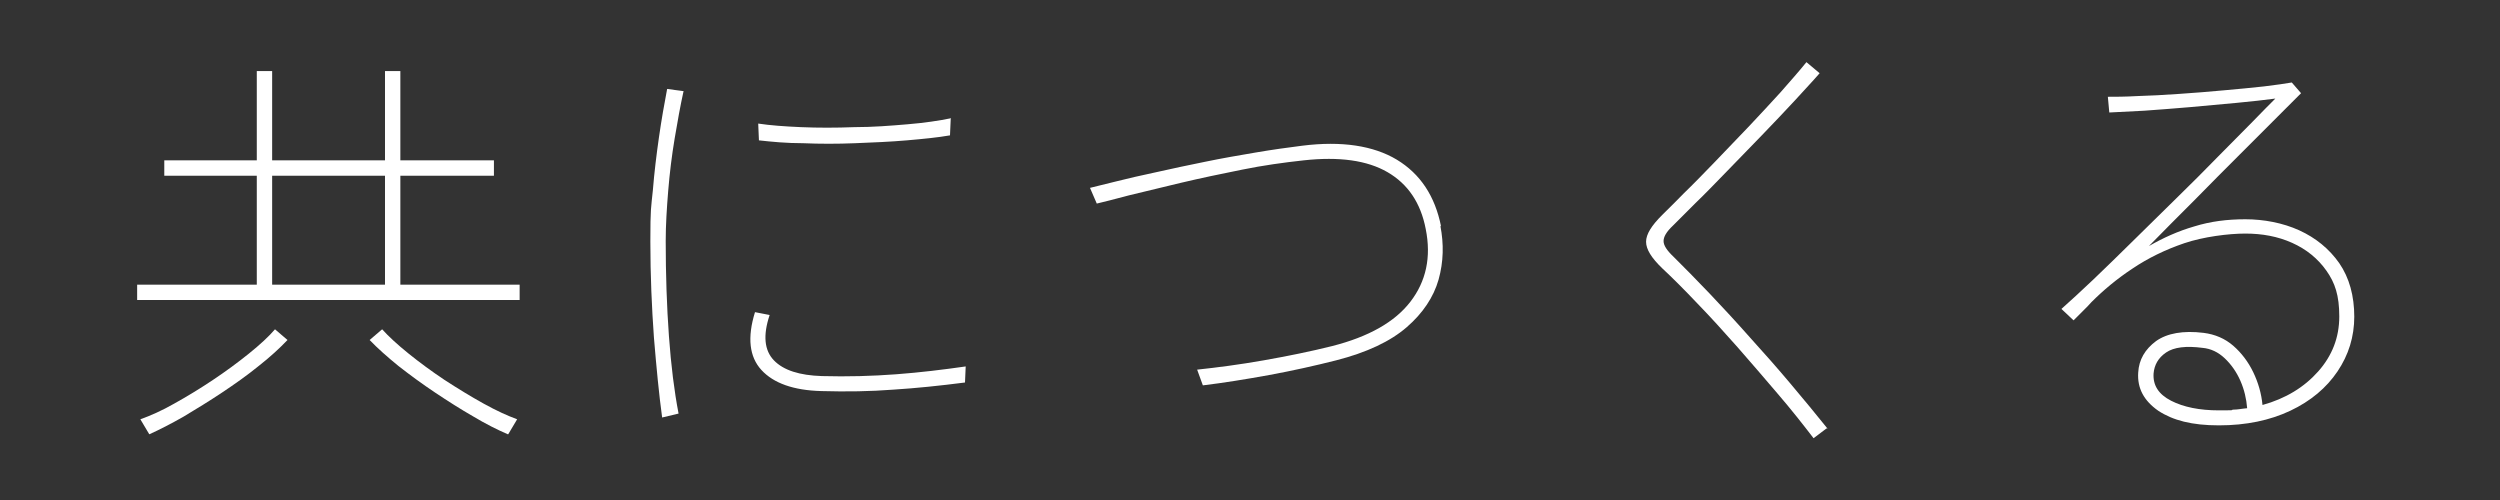
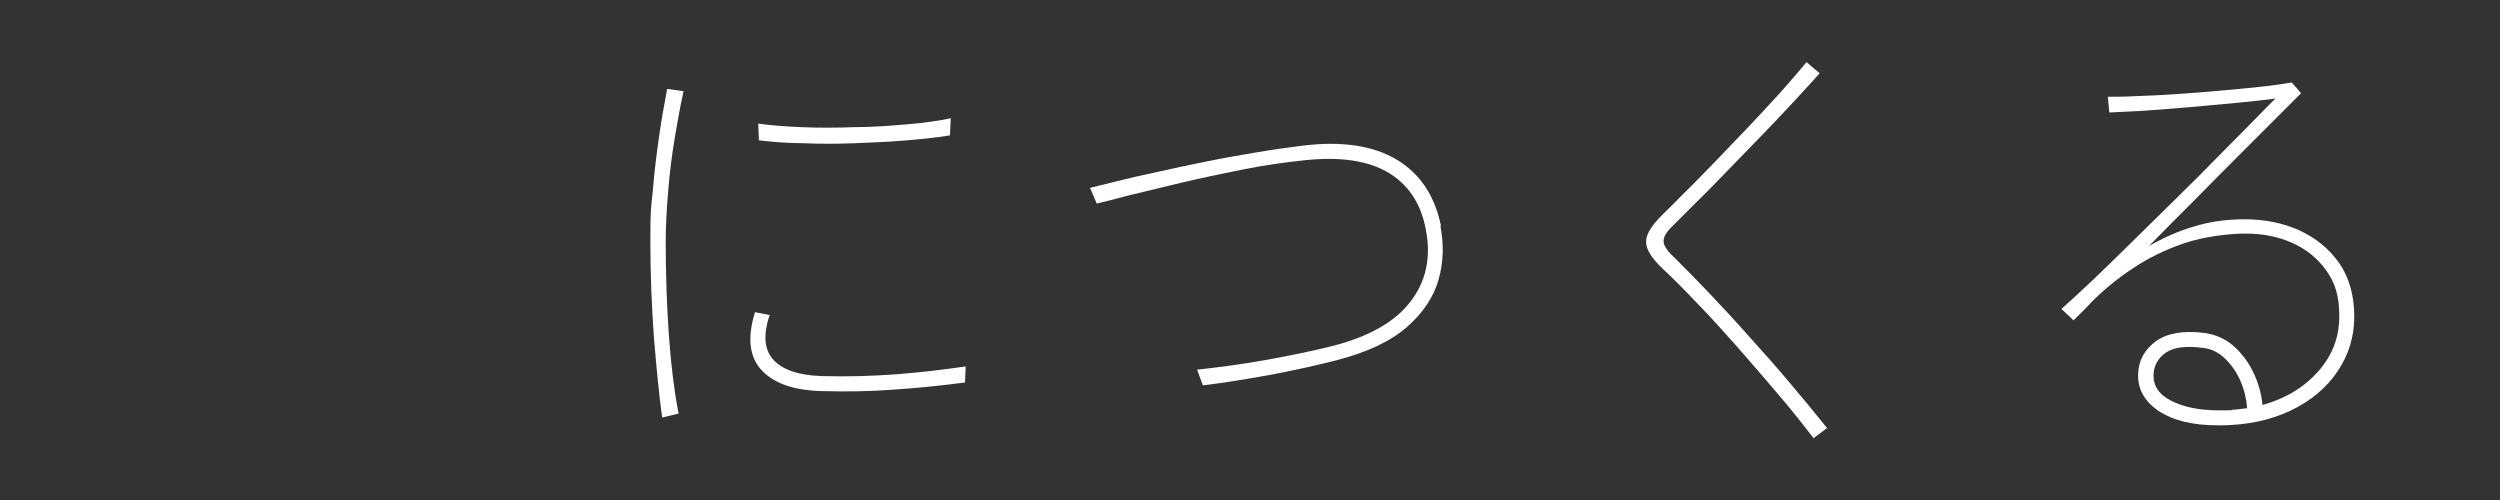
<svg xmlns="http://www.w3.org/2000/svg" id="_レイヤー_1" version="1.1" viewBox="0 0 700 140">
  <rect x="0" y="0" width="700" height="140" fill="#333333" stroke="none" />
  <defs>
    <style>
      .st0 {
        fill: #fff;
      }
    </style>
  </defs>
-   <path class="st0" d="M38.4,84v-4.3h33.5v-30.5h-25.9v-4.3h25.9v-25h4.3v25h31.6v-25h4.3v25h26.2v4.3h-26.2v30.5h33.4v4.3H38.4ZM41.8,121.6l-2.5-4.2c2.8-1,6-2.4,9.5-4.4,3.6-2,7.2-4.2,10.8-6.6s7-4.9,10.1-7.4,5.6-4.8,7.3-6.8l3.5,3c-2.2,2.3-4.9,4.8-8.1,7.3-3.2,2.6-6.6,5-10.2,7.4-3.6,2.4-7.2,4.6-10.7,6.7-3.5,2-6.8,3.7-9.7,5ZM76.2,79.7h31.6v-30.5h-31.6v30.5ZM142.2,121.6c-3-1.3-6.2-2.9-9.7-5-3.5-2-7.1-4.3-10.7-6.7-3.6-2.4-7-4.9-10.2-7.4-3.2-2.6-5.9-5-8.1-7.3l3.5-3c1.8,2,4.3,4.3,7.4,6.8s6.5,5,10.1,7.4c3.7,2.4,7.3,4.6,10.9,6.6s6.7,3.4,9.4,4.4l-2.5,4.2h-.1Z" />
  <path class="st0" d="M191.4,25.5c-.9,4.1-1.7,8.5-2.5,13.3s-1.4,9.7-1.8,14.6c-.4,4.9-.7,9.6-.7,14.1,0,9.4.3,18.3.9,26.6.6,8.3,1.5,15.5,2.7,21.7l-4.6,1.1c-.9-6.6-1.6-14-2.3-22.4-.6-8.4-1-17.4-1-26.9s.2-9.3.7-14.3c.4-5,1-9.9,1.7-14.8s1.5-9.4,2.3-13.6l4.4.6h.2ZM270.4,102.5l-.2,4.6c-7,.9-13.7,1.6-20.1,2-6.4.5-13.1.6-20.1.4-7.8-.2-13.4-2.2-16.8-5.9-3.4-3.7-4-9.1-1.8-16.2l4.1.8c-1.9,5.7-1.5,9.9,1.2,12.7,2.7,2.8,7.2,4.2,13.4,4.4,7.2.2,14.1,0,20.8-.5,6.7-.5,13.2-1.3,19.5-2.2h0ZM266.2,33.3l-.2,4.6c-3.4.6-7.5,1-12.1,1.4s-9.5.6-14.5.8-9.8.2-14.5,0c-4.7,0-8.8-.4-12.4-.8l-.2-4.7c3.3.5,7.3.8,12,1s9.7.2,14.9,0c5.2,0,10.2-.4,14.9-.8,4.8-.4,8.8-1,12.2-1.7h0Z" />
  <path class="st0" d="M403.3,63.2c1,5.1.9,10.1-.5,15.1-1.4,4.9-4.4,9.4-8.9,13.3-4.6,4-11.2,7.1-19.8,9.3-5.9,1.5-12.2,2.9-18.7,4.1-6.6,1.2-12.8,2.2-18.6,2.9l-1.6-4.4c5.6-.6,11.8-1.4,18.6-2.6,6.8-1.2,13.2-2.5,19.2-4,10.2-2.6,17.5-6.7,21.9-12.4,4.4-5.7,5.9-12.5,4.3-20.4-1.4-7.3-5-12.6-10.7-15.9-5.7-3.3-13.5-4.4-23.5-3.3-5.5.6-11.3,1.4-17.2,2.6-6,1.2-11.7,2.4-17.2,3.7s-10.3,2.5-14.5,3.5c-4.2,1.1-7.2,1.9-9,2.3l-1.9-4.4c1.6-.4,4-1,7.3-1.8,3.2-.8,7-1.7,11.3-2.6,4.3-1,8.8-1.9,13.6-2.9,4.8-1,9.5-1.8,14.2-2.6s9-1.4,13-1.9c11.1-1.4,20,0,26.5,3.9,6.6,4,10.7,10.2,12.4,18.7l-.2-.2Z" />
  <path class="st0" d="M511.5,119.9l-3.7,2.8c-3-3.9-6.3-8.1-10-12.4-3.7-4.4-7.5-8.7-11.3-13.1-3.9-4.4-7.6-8.5-11.3-12.3-3.6-3.8-6.9-7.1-9.8-9.8-3-2.9-4.5-5.3-4.5-7.4s1.5-4.5,4.5-7.5,3.6-3.5,6.1-6.1c2.6-2.5,5.4-5.4,8.5-8.6,3.1-3.2,6.2-6.5,9.4-9.8,3.2-3.4,6.2-6.6,9.1-9.8,2.8-3.2,5.3-6,7.3-8.5l3.7,3.1c-1.8,2.1-4.2,4.6-7,7.7-2.8,3-5.9,6.3-9.2,9.7-3.3,3.4-6.6,6.8-9.8,10.1-3.2,3.3-6.1,6.3-8.8,8.9-2.7,2.7-4.8,4.8-6.3,6.3-1.8,1.7-2.6,3.1-2.6,4.3s.9,2.6,2.8,4.4c3,3,6.4,6.4,10.1,10.3s7.5,8,11.3,12.3c3.9,4.3,7.7,8.6,11.4,13s7.1,8.5,10.3,12.5h-.2Z" />
  <path class="st0" d="M659.2,88.6c0,5.7-1.6,10.8-4.7,15.4-3.1,4.6-7.5,8.3-13.2,11s-12.4,4.1-20,4.1-12.9-1.4-17-4.1c-4-2.8-5.9-6.3-5.6-10.7.2-3.6,1.9-6.5,5-8.8,3.1-2.2,7.6-3,13.3-2.3,3.2.4,6,1.6,8.3,3.6s4.2,4.5,5.6,7.4c1.4,2.9,2.3,6,2.6,9.2,6.5-1.8,11.7-5,15.6-9.4,3.9-4.4,5.9-9.5,5.9-15.4s-1.2-9.4-3.6-12.8c-2.4-3.4-5.6-6-9.6-7.8s-8.4-2.6-13.1-2.6-11.8.9-17.1,2.7c-5.3,1.8-10.2,4.2-14.5,7.1-4.4,2.9-8.2,6.1-11.5,9.4-.5.6-1.3,1.4-2.5,2.6s-2,2-2.5,2.5l-3.4-3.2c2.5-2.2,5.4-4.9,8.9-8.2,3.4-3.3,7.2-6.9,11.2-10.9,4-3.9,8-7.9,12.1-11.9s8-7.9,11.6-11.6c3.7-3.7,6.9-7,9.7-9.8,2.8-2.9,4.9-5,6.4-6.5-3,.4-6.6.8-10.8,1.2-4.2.4-8.6.8-13.1,1.2-4.5.4-8.8.7-12.8,1-4,.2-7.3.4-9.8.5l-.4-4.4c2,0,4.8,0,8.3-.2,3.5-.1,7.4-.3,11.6-.6,4.2-.3,8.4-.6,12.5-1,4.2-.4,7.9-.7,11.3-1.1,3.4-.4,6-.8,7.8-1.1l2.6,3-6.6,6.6c-3,3-6.6,6.6-10.6,10.6-4,4-8.2,8.2-12.6,12.7-4.4,4.4-8.7,8.7-12.8,12.9,4-2.3,8.2-4.2,12.7-5.5,4.5-1.4,9.2-2,14.3-2s10.5,1,15.1,3.1,8.4,5.2,11.2,9.2c2.8,4.1,4.2,9.1,4.2,15.1v-.2ZM629.2,114.3c-.2-2.6-.8-5.2-1.9-7.7-1.1-2.5-2.6-4.6-4.4-6.3-1.8-1.7-3.9-2.7-6.2-2.9-4.6-.6-8-.2-10.2,1.3s-3.3,3.5-3.5,5.9c-.2,3.3,1.4,5.8,4.9,7.6,3.5,1.8,8,2.7,13.4,2.7s2.7,0,4-.2c1.3,0,2.6-.3,3.9-.4Z" />
</svg>